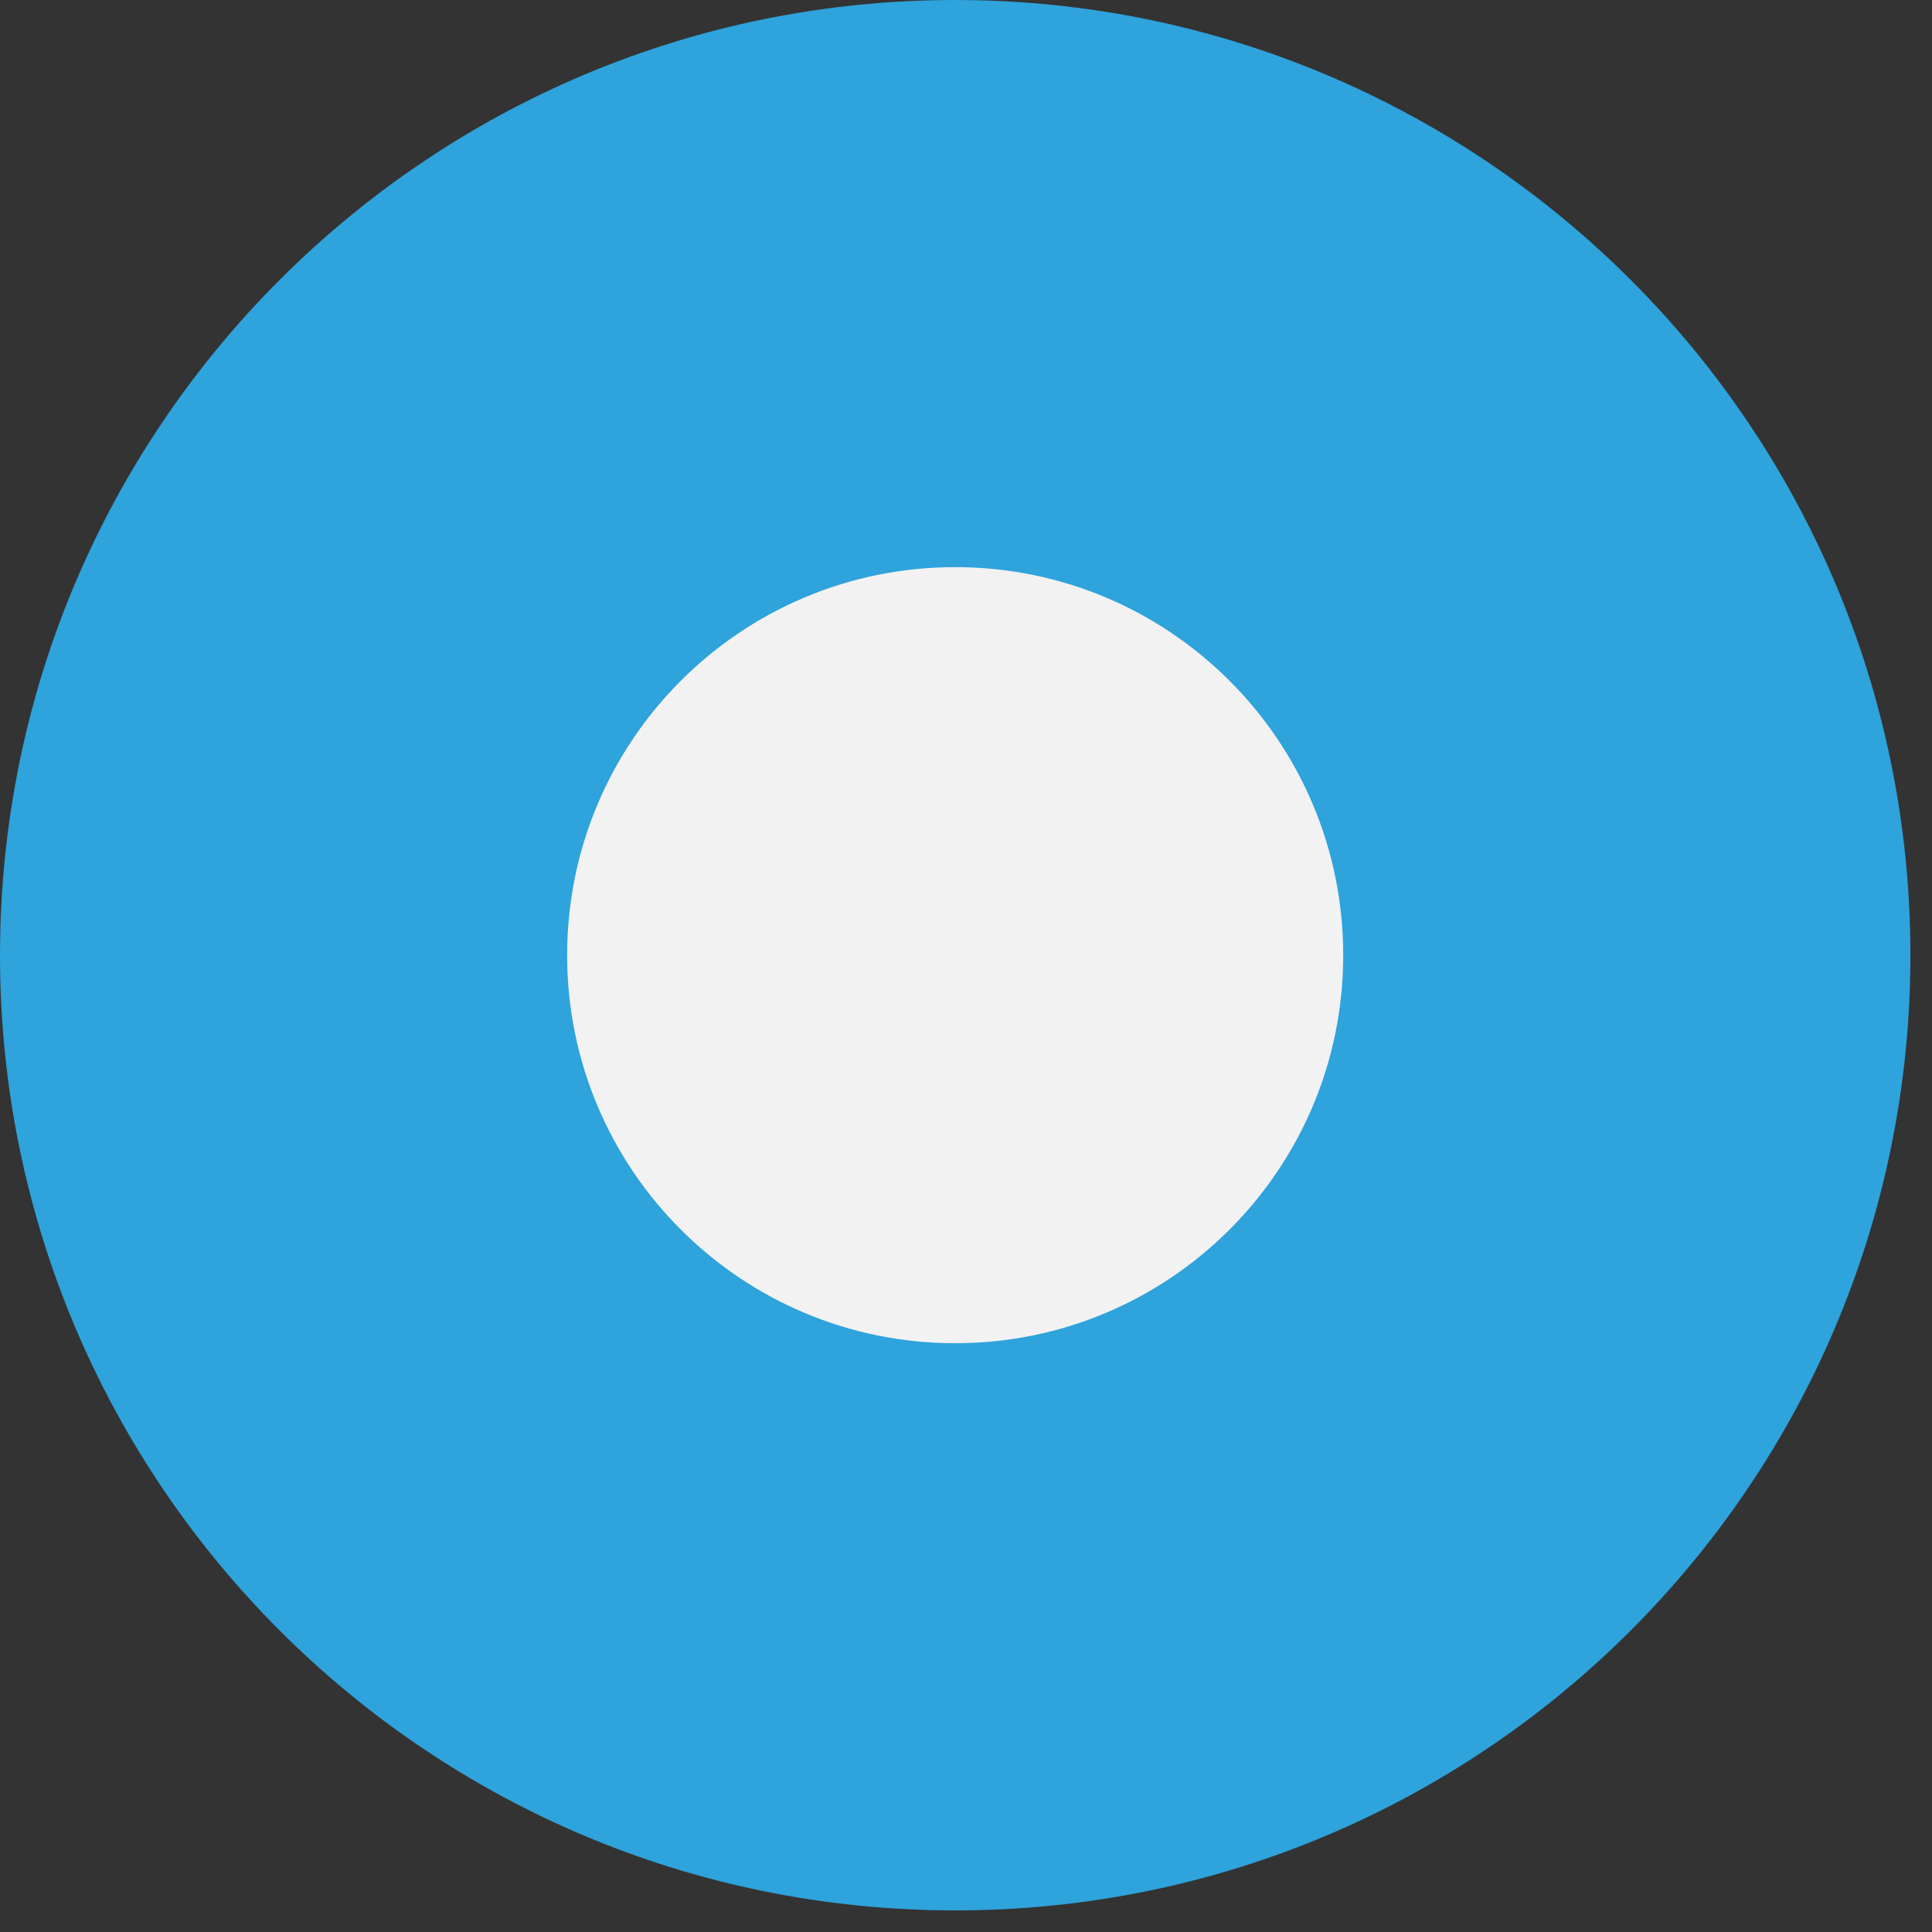
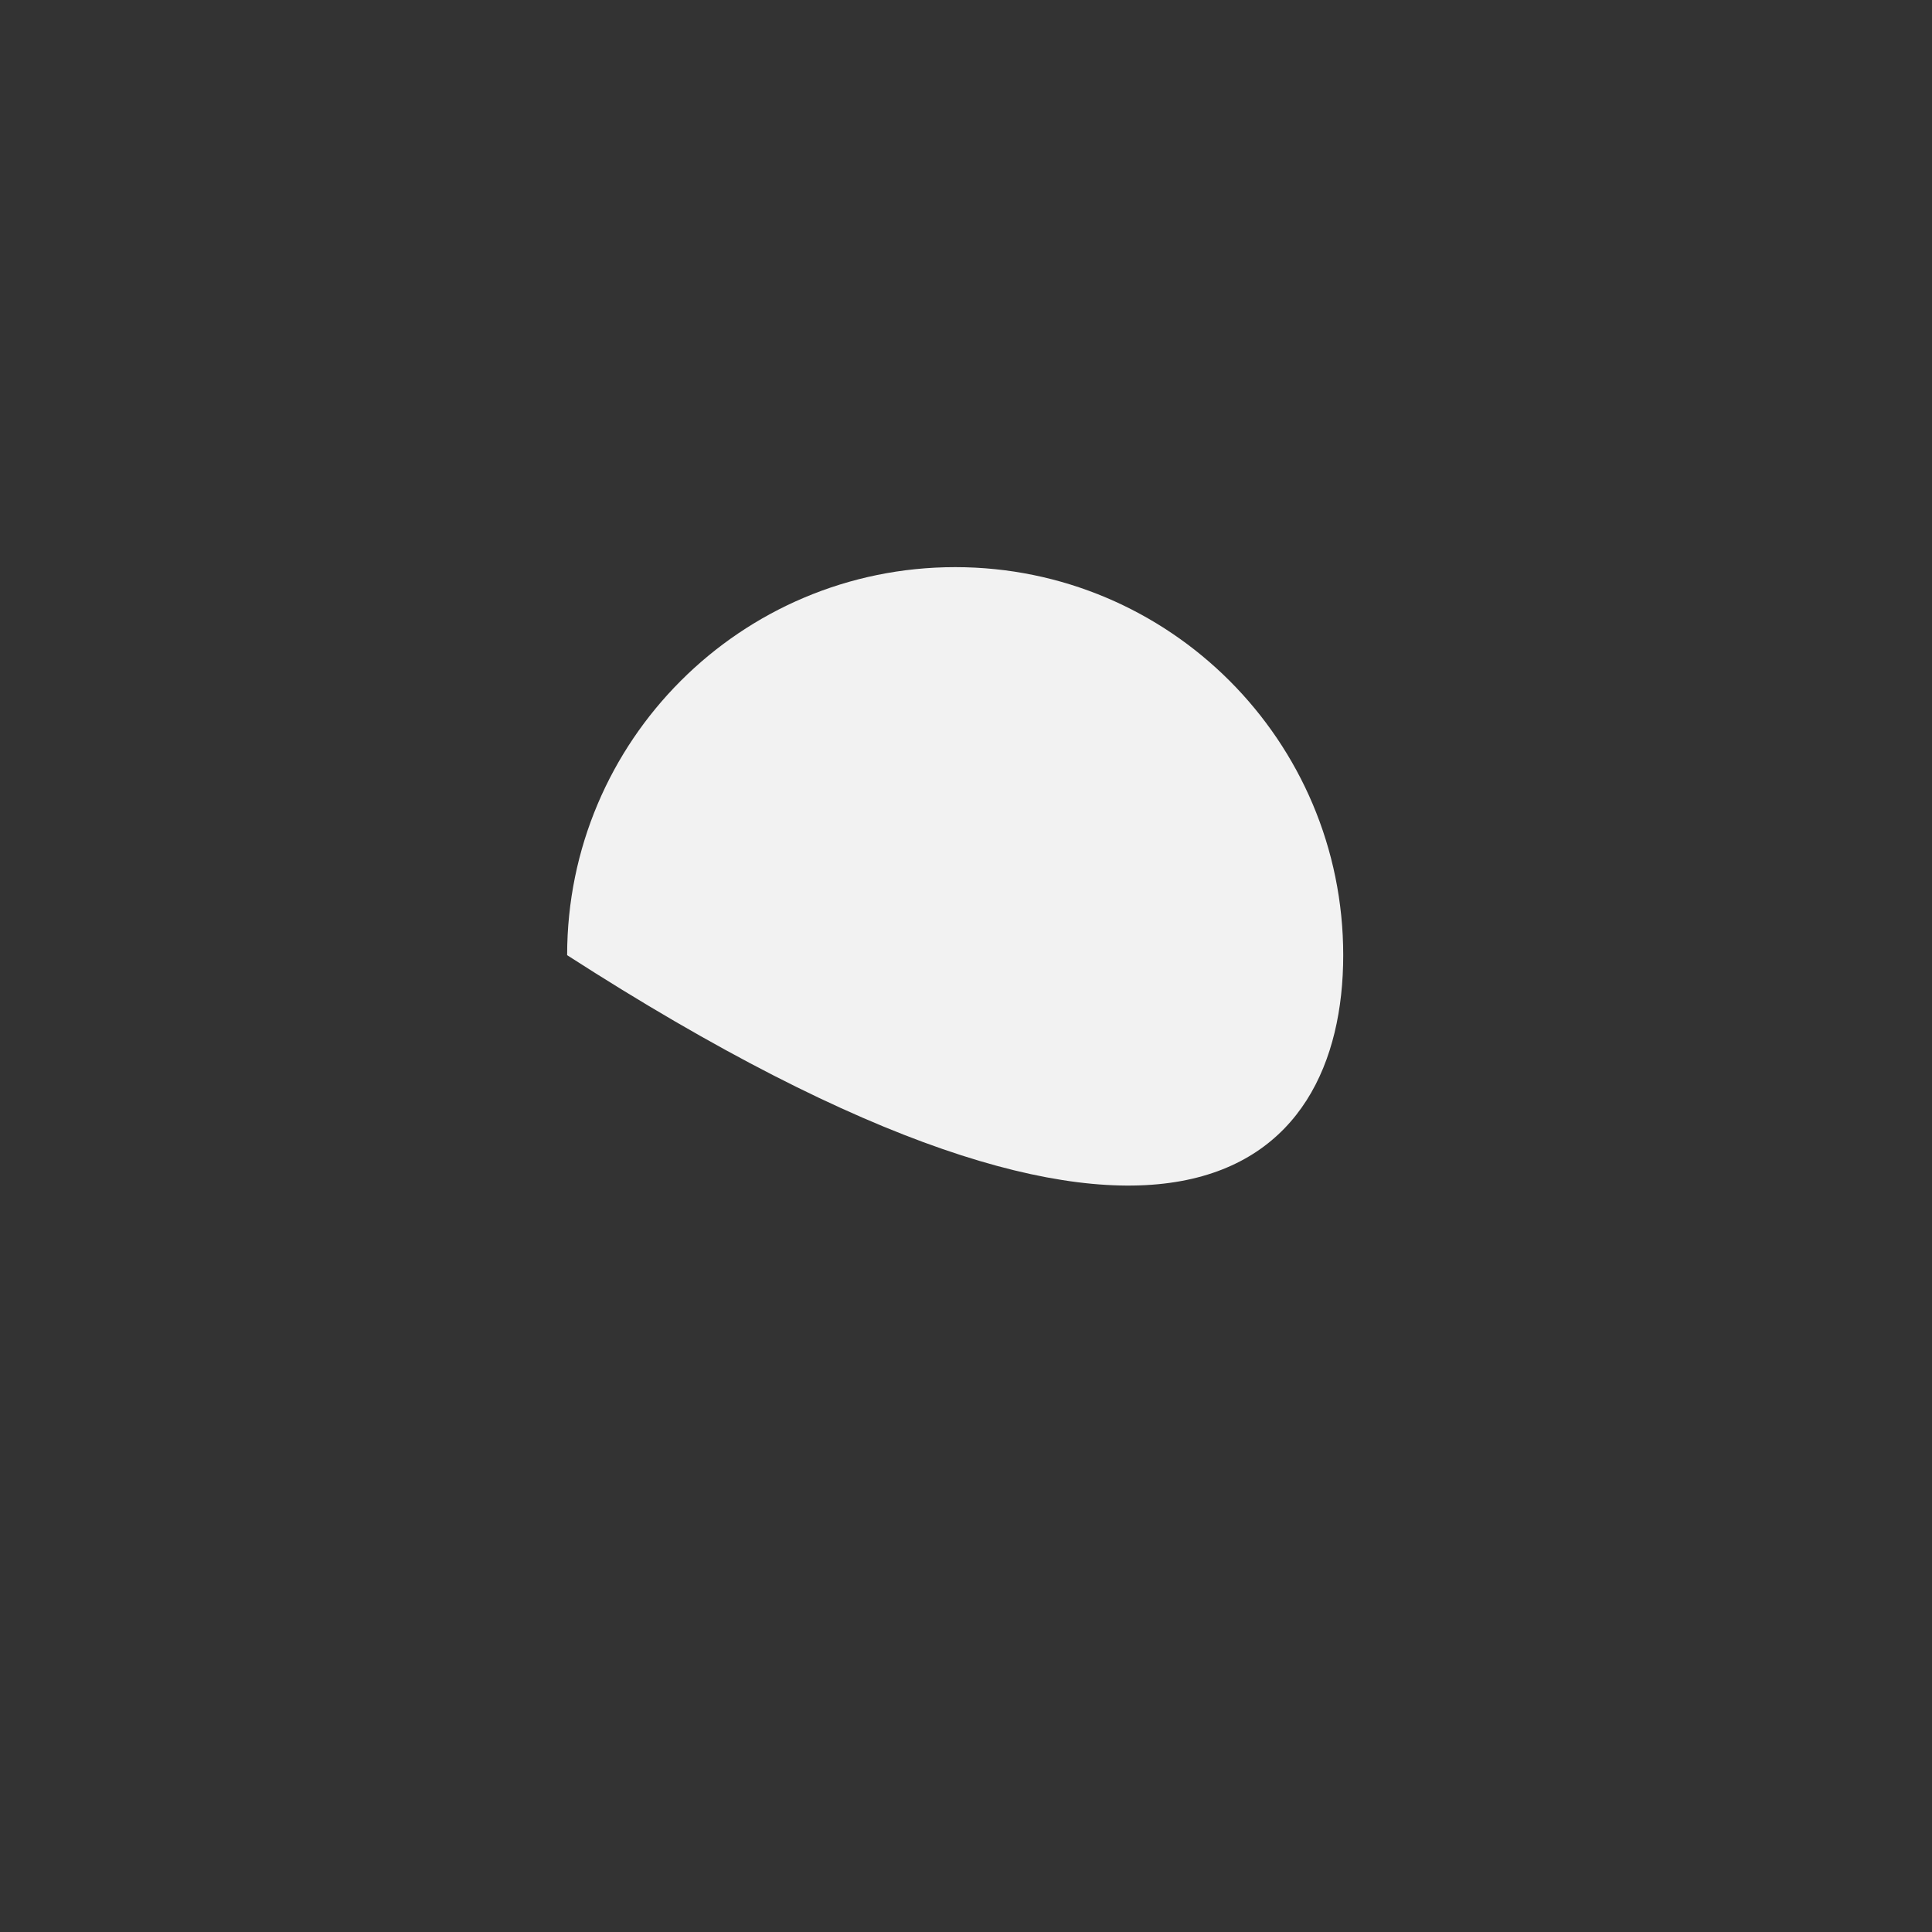
<svg xmlns="http://www.w3.org/2000/svg" fill="none" height="100%" overflow="visible" preserveAspectRatio="none" style="display: block;" viewBox="0 0 40 40" width="100%">
  <rect x="0" y="0" width="40" height="40" fill="#333333" stroke="none" />
  <g id="Vector">
-     <path d="M39.553 19.776C39.553 8.854 30.698 0 19.776 0C8.854 0 0 8.854 0 19.776C0 30.698 8.854 39.553 19.776 39.553C30.698 39.553 39.553 30.698 39.553 19.776Z" fill="#2EA3DC" />
-     <path d="M19.776 11.742C15.339 11.742 11.742 15.339 11.742 19.776C11.742 24.213 15.339 27.81 19.776 27.81C24.213 27.81 27.81 24.213 27.81 19.776C27.81 15.339 24.213 11.742 19.776 11.742Z" fill="#F2F2F2" />
+     <path d="M19.776 11.742C15.339 11.742 11.742 15.339 11.742 19.776C24.213 27.81 27.81 24.213 27.81 19.776C27.81 15.339 24.213 11.742 19.776 11.742Z" fill="#F2F2F2" />
  </g>
</svg>